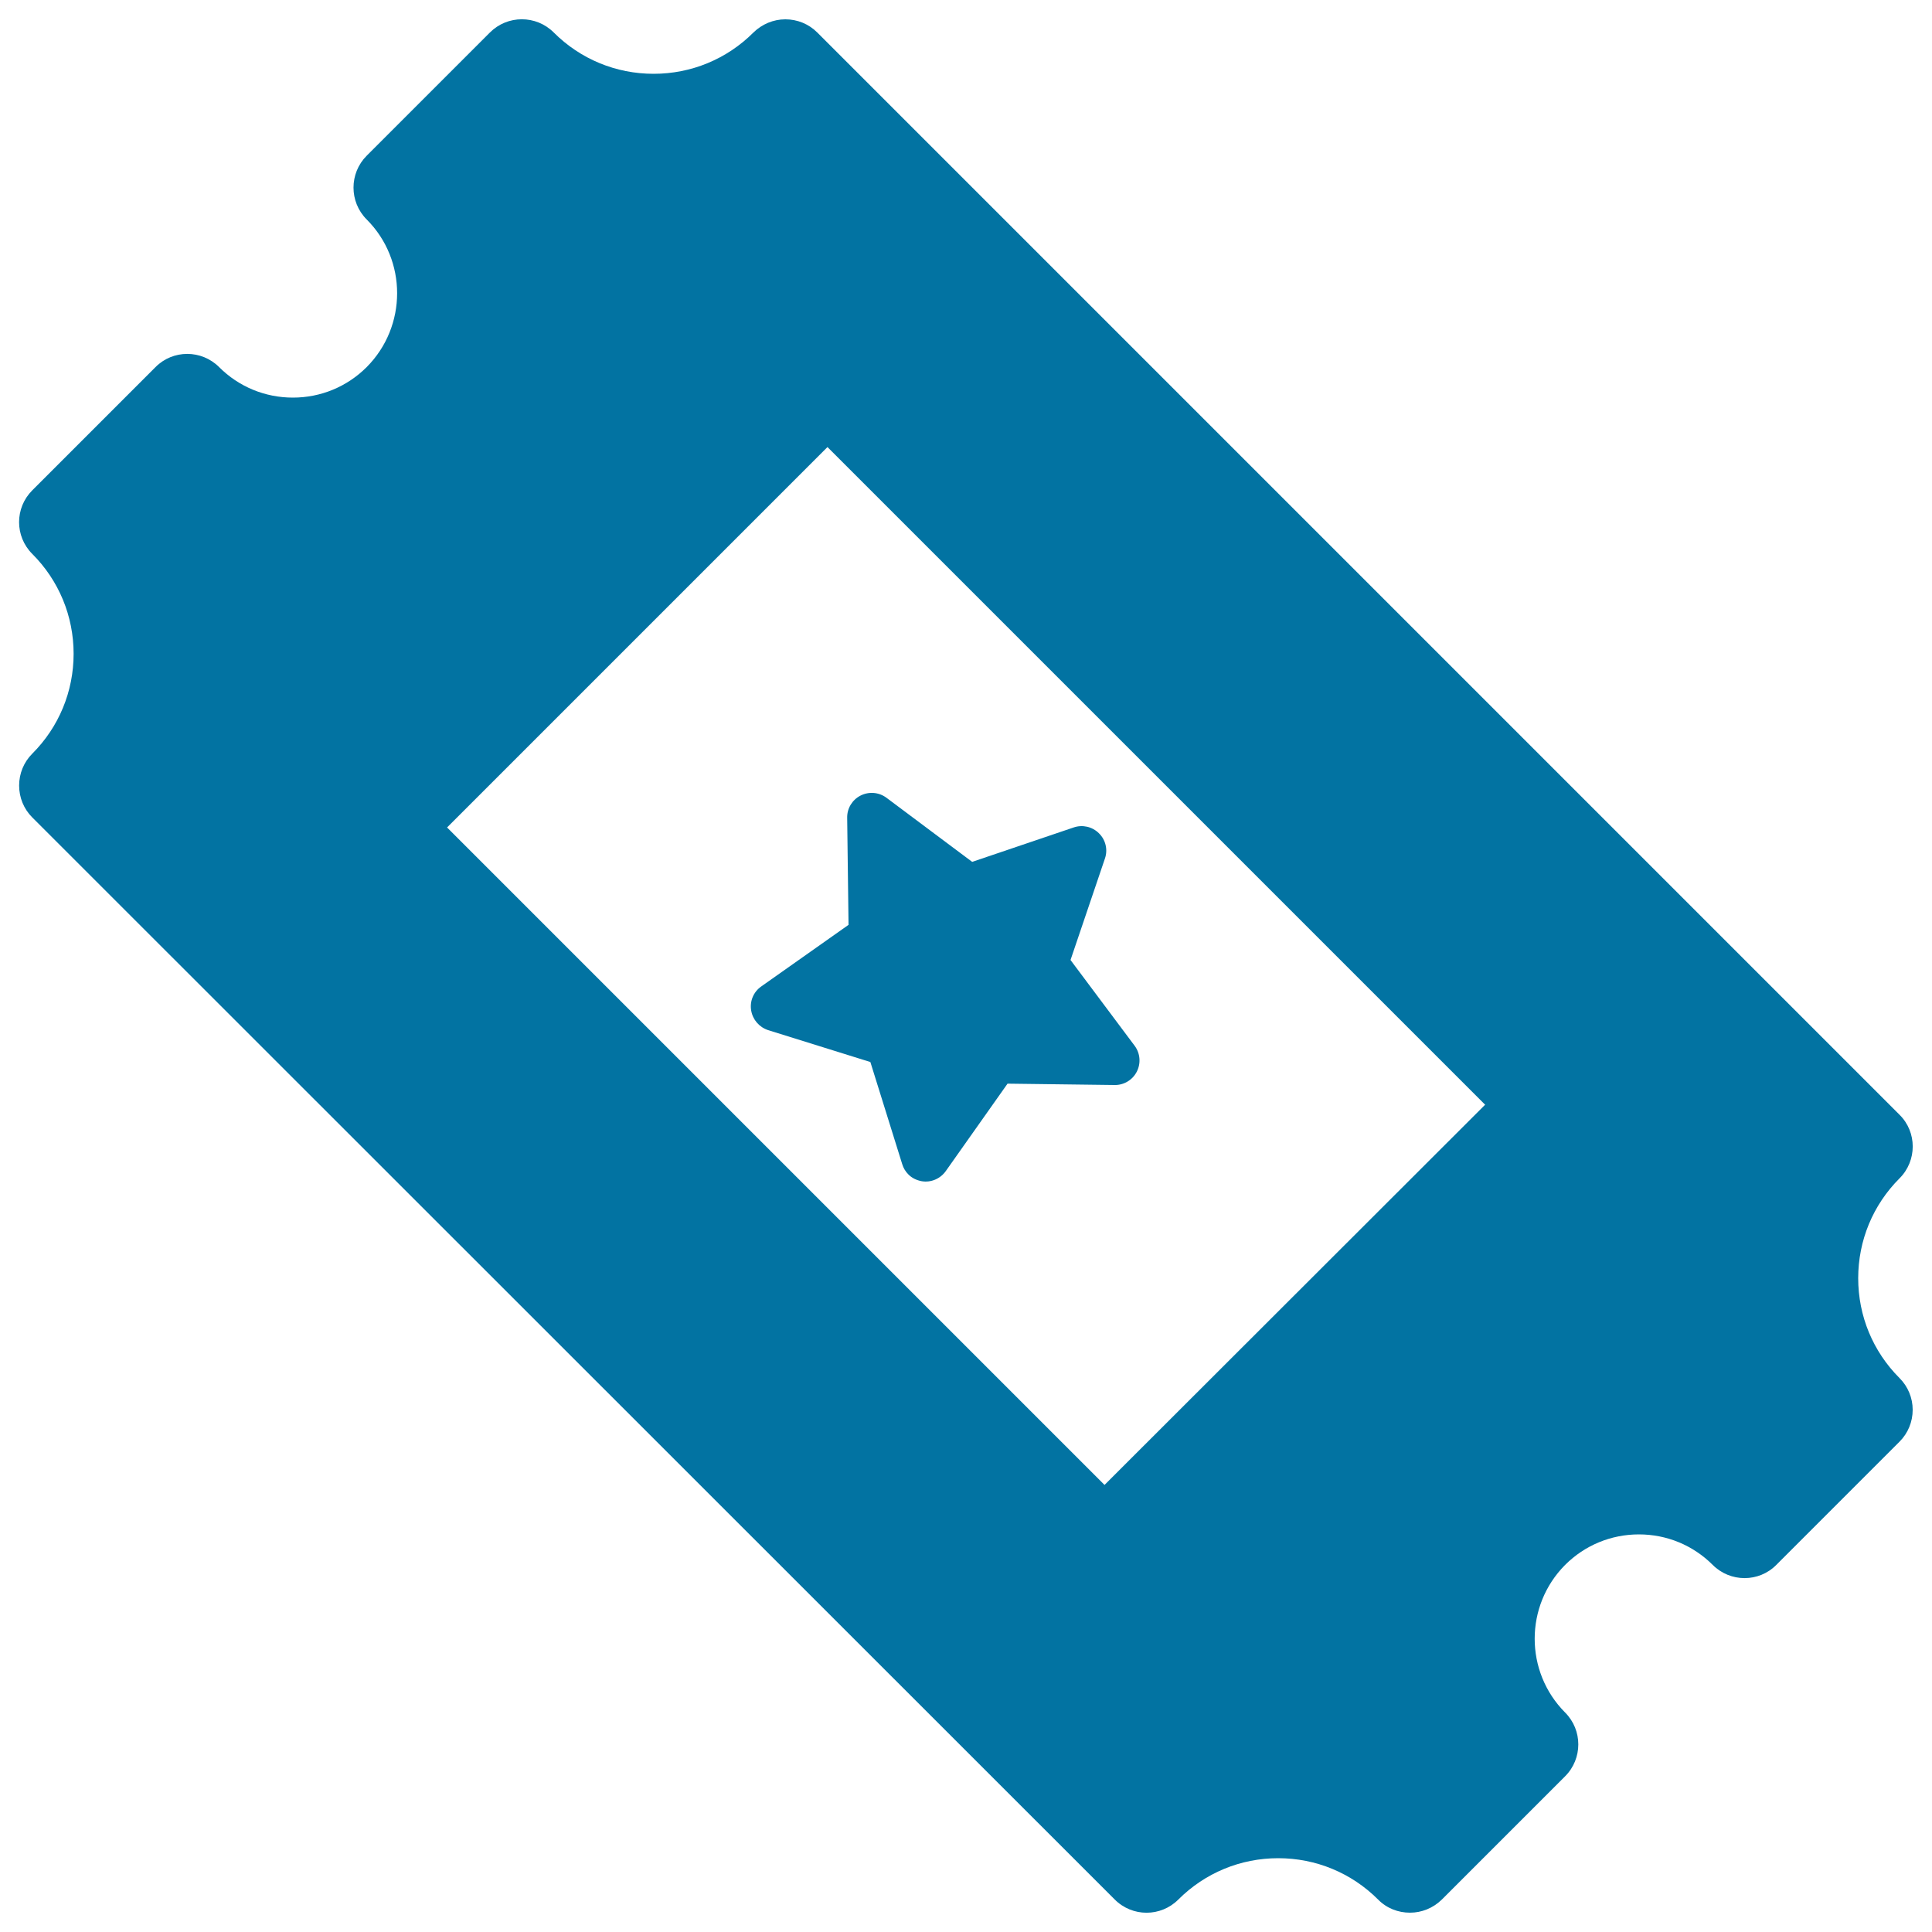
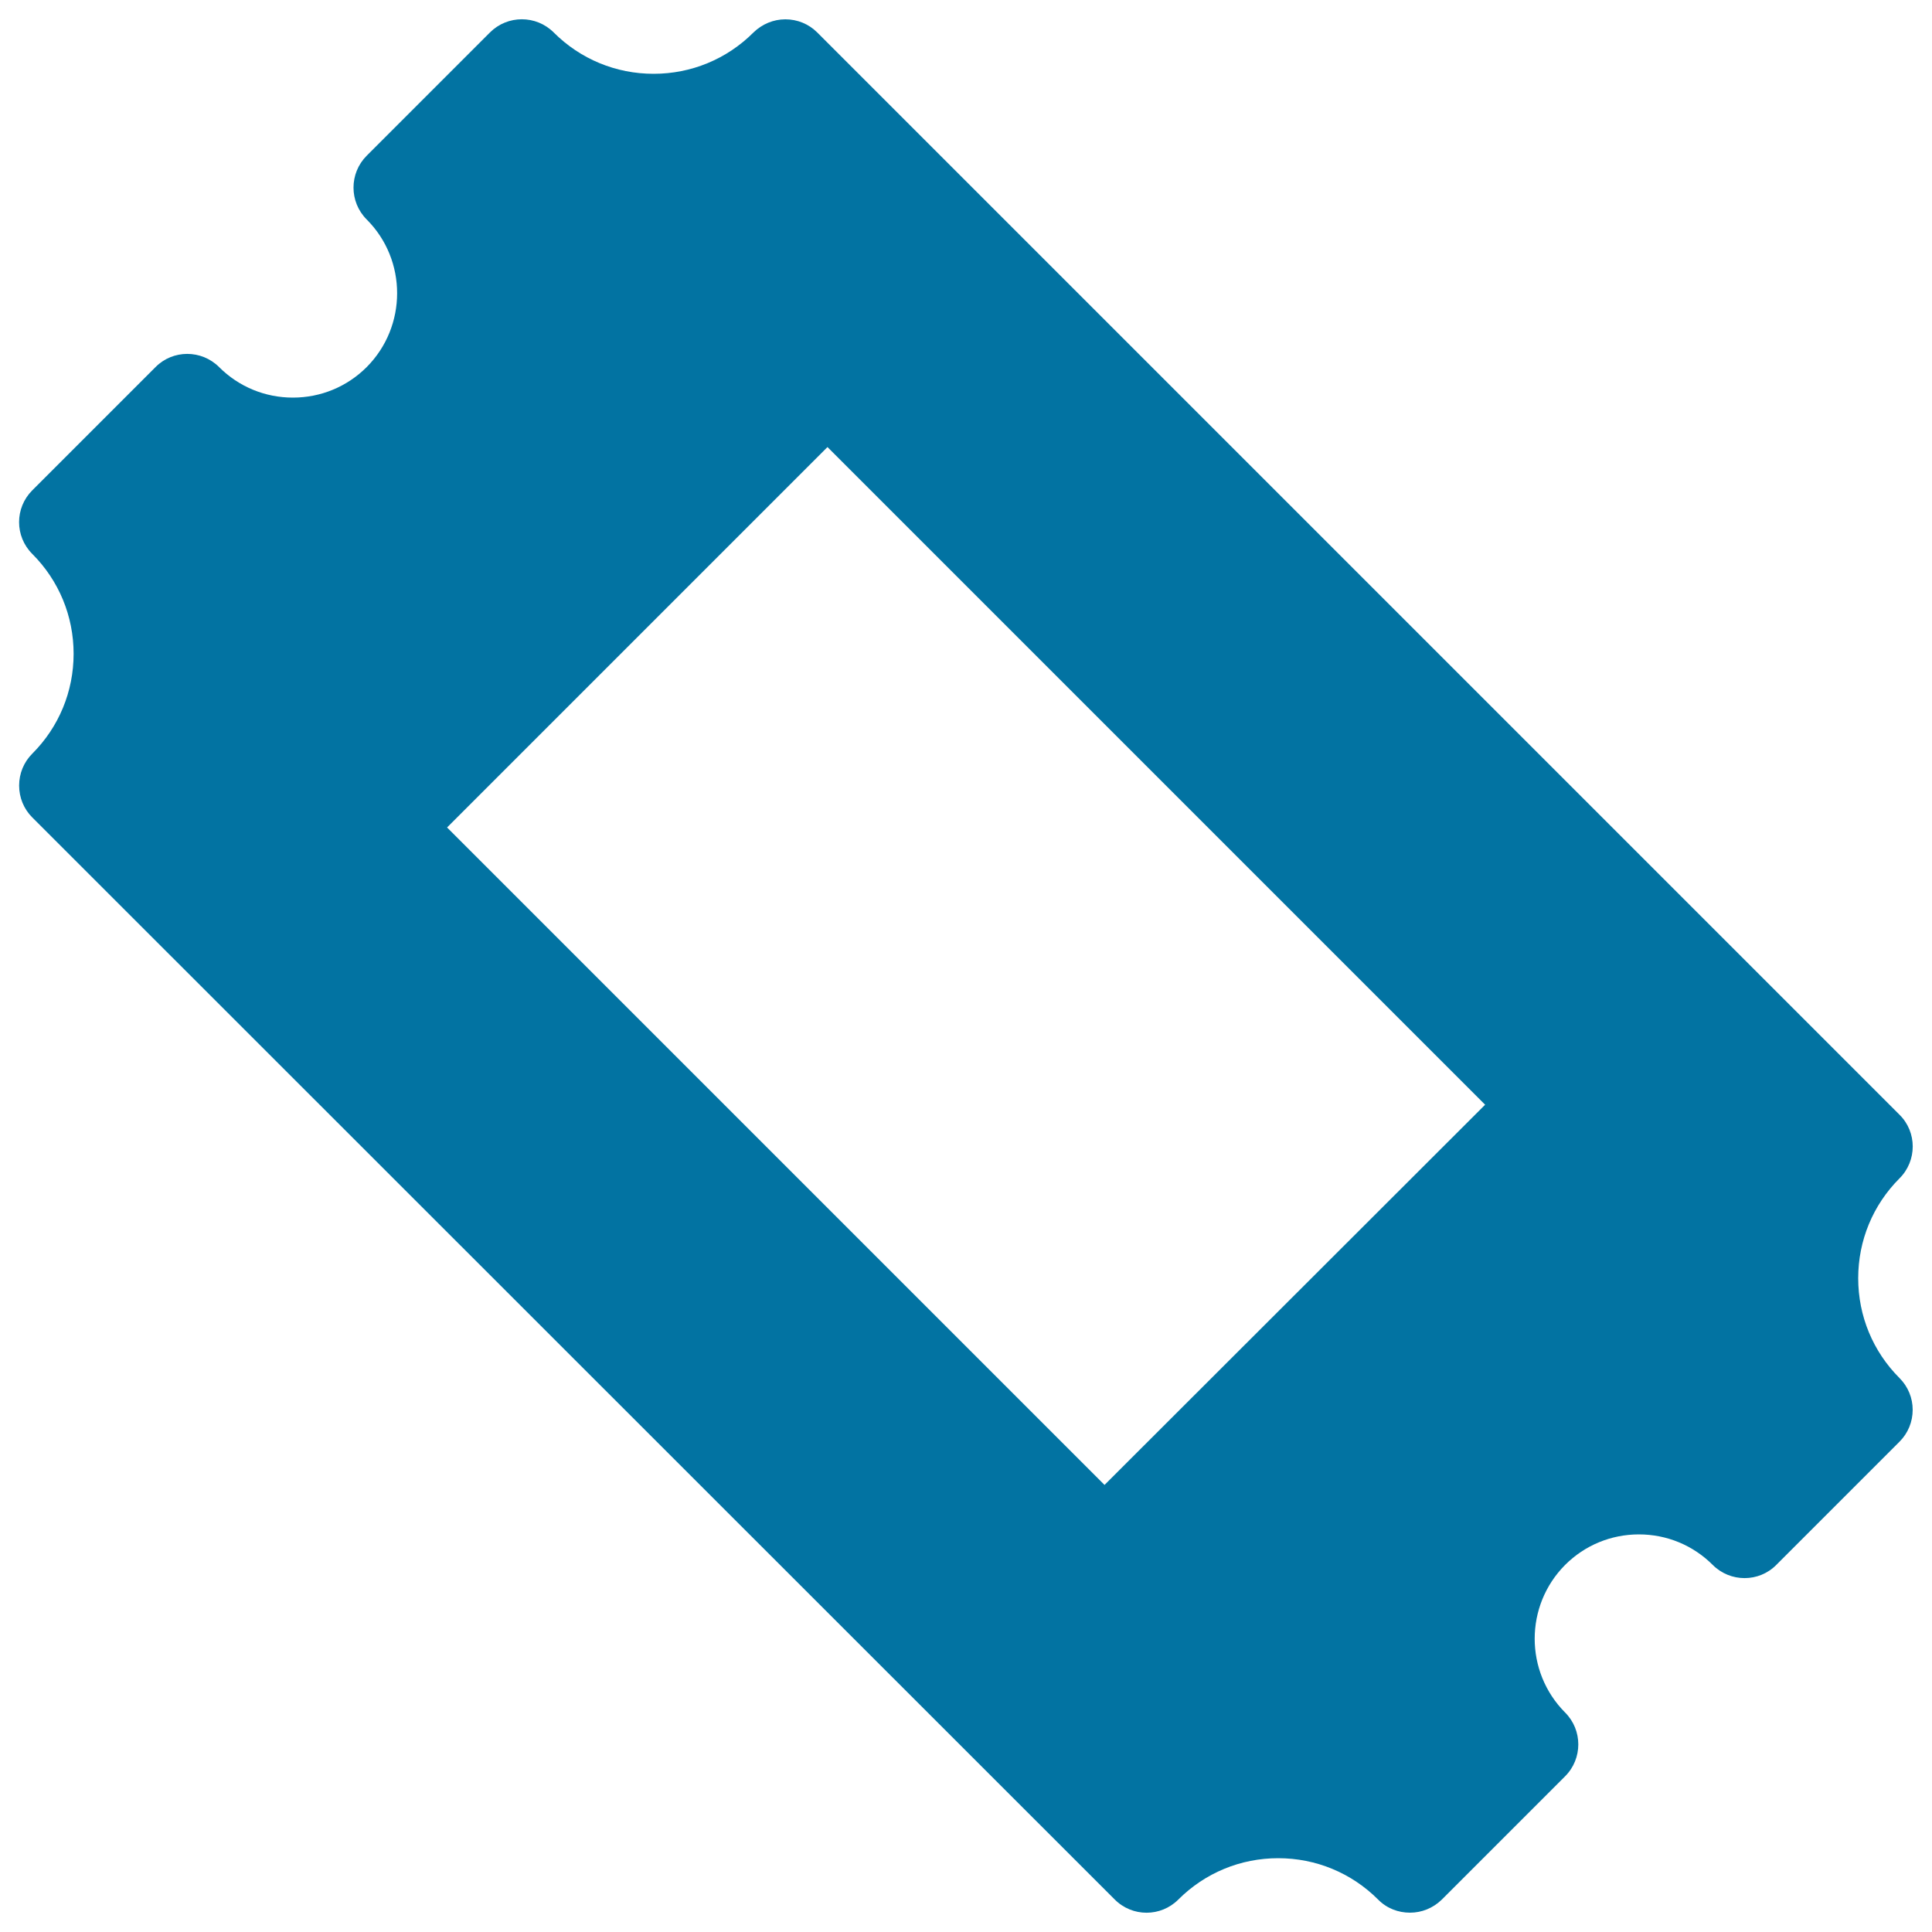
<svg xmlns="http://www.w3.org/2000/svg" viewBox="0 0 1000 1000" style="fill:#0273a2">
  <title>Cinema Ticket With A Star SVG icon</title>
  <g>
    <g>
      <g>
-         <path d="M394,510.6c-4,2.8-6,7.6-5.2,12.4c0.8,4.8,4.2,8.7,8.8,10.2l52.9,16.5l16.5,52.9c0.6,2,1.7,3.8,3.1,5.2c1.8,1.9,4.3,3.1,7,3.6c4.8,0.8,9.6-1.3,12.4-5.2l32-45.3l55.4,0.7c4.8,0.1,9.3-2.6,11.5-6.9c2.2-4.3,1.8-9.5-1.1-13.4l-33.2-44.4l17.8-52.5c1.6-4.6,0.4-9.7-3.1-13.1c-3.4-3.4-8.5-4.6-13.1-3l-52.5,17.8l-44.4-33.2c-3.9-2.9-9.1-3.3-13.4-1.1c-4.3,2.2-7,6.6-6.9,11.5l0.7,55.4L394,510.6z" />
        <path d="M983.2,713.3c-13.8-13.8-21.4-32.2-21.4-51.7c0-19.5,7.6-37.9,21.4-51.7c9.1-9.1,9.1-23.9,0-32.9L423,16.8c-4.4-4.4-10.3-6.8-16.5-6.8c-6.2,0-12.1,2.5-16.5,6.8c-13.8,13.8-32.2,21.4-51.7,21.4c-19.5,0-37.9-7.6-51.7-21.4c-9.1-9.1-23.9-9.1-33,0l-63.8,63.8c-9.1,9.1-9.1,23.9,0,33c21,21,21,55.3,0,76.4c-10.2,10.2-23.8,15.8-38.2,15.8c-14.4,0-28-5.6-38.2-15.8c-9.1-9.1-23.9-9.1-32.9,0l-63.8,63.8c-9.1,9.1-9.1,23.8,0,32.9c13.8,13.8,21.4,32.2,21.4,51.7c0,19.5-7.6,37.9-21.4,51.7c-4.4,4.4-6.8,10.3-6.8,16.5s2.4,12.1,6.8,16.5L577,983.2c9.1,9.1,23.8,9.1,32.9,0c13.8-13.8,32.2-21.4,51.7-21.4c19.5,0,37.9,7.6,51.7,21.4c4.5,4.6,10.5,6.8,16.5,6.8c6,0,11.9-2.3,16.5-6.8l63.8-63.8c9.1-9.1,9.1-23.9,0-33c-21-21.1-21-55.3,0-76.4c10.2-10.2,23.8-15.8,38.2-15.8c14.4,0,28,5.6,38.2,15.8c9.1,9.1,23.9,9.1,32.9,0l63.8-63.8c4.4-4.4,6.8-10.3,6.8-16.5C990,723.6,987.6,717.7,983.2,713.3z M571.7,768.6L231.4,428.3l196.9-196.9l340.4,340.4L571.7,768.6z" />
      </g>
    </g>
  </g>
</svg>